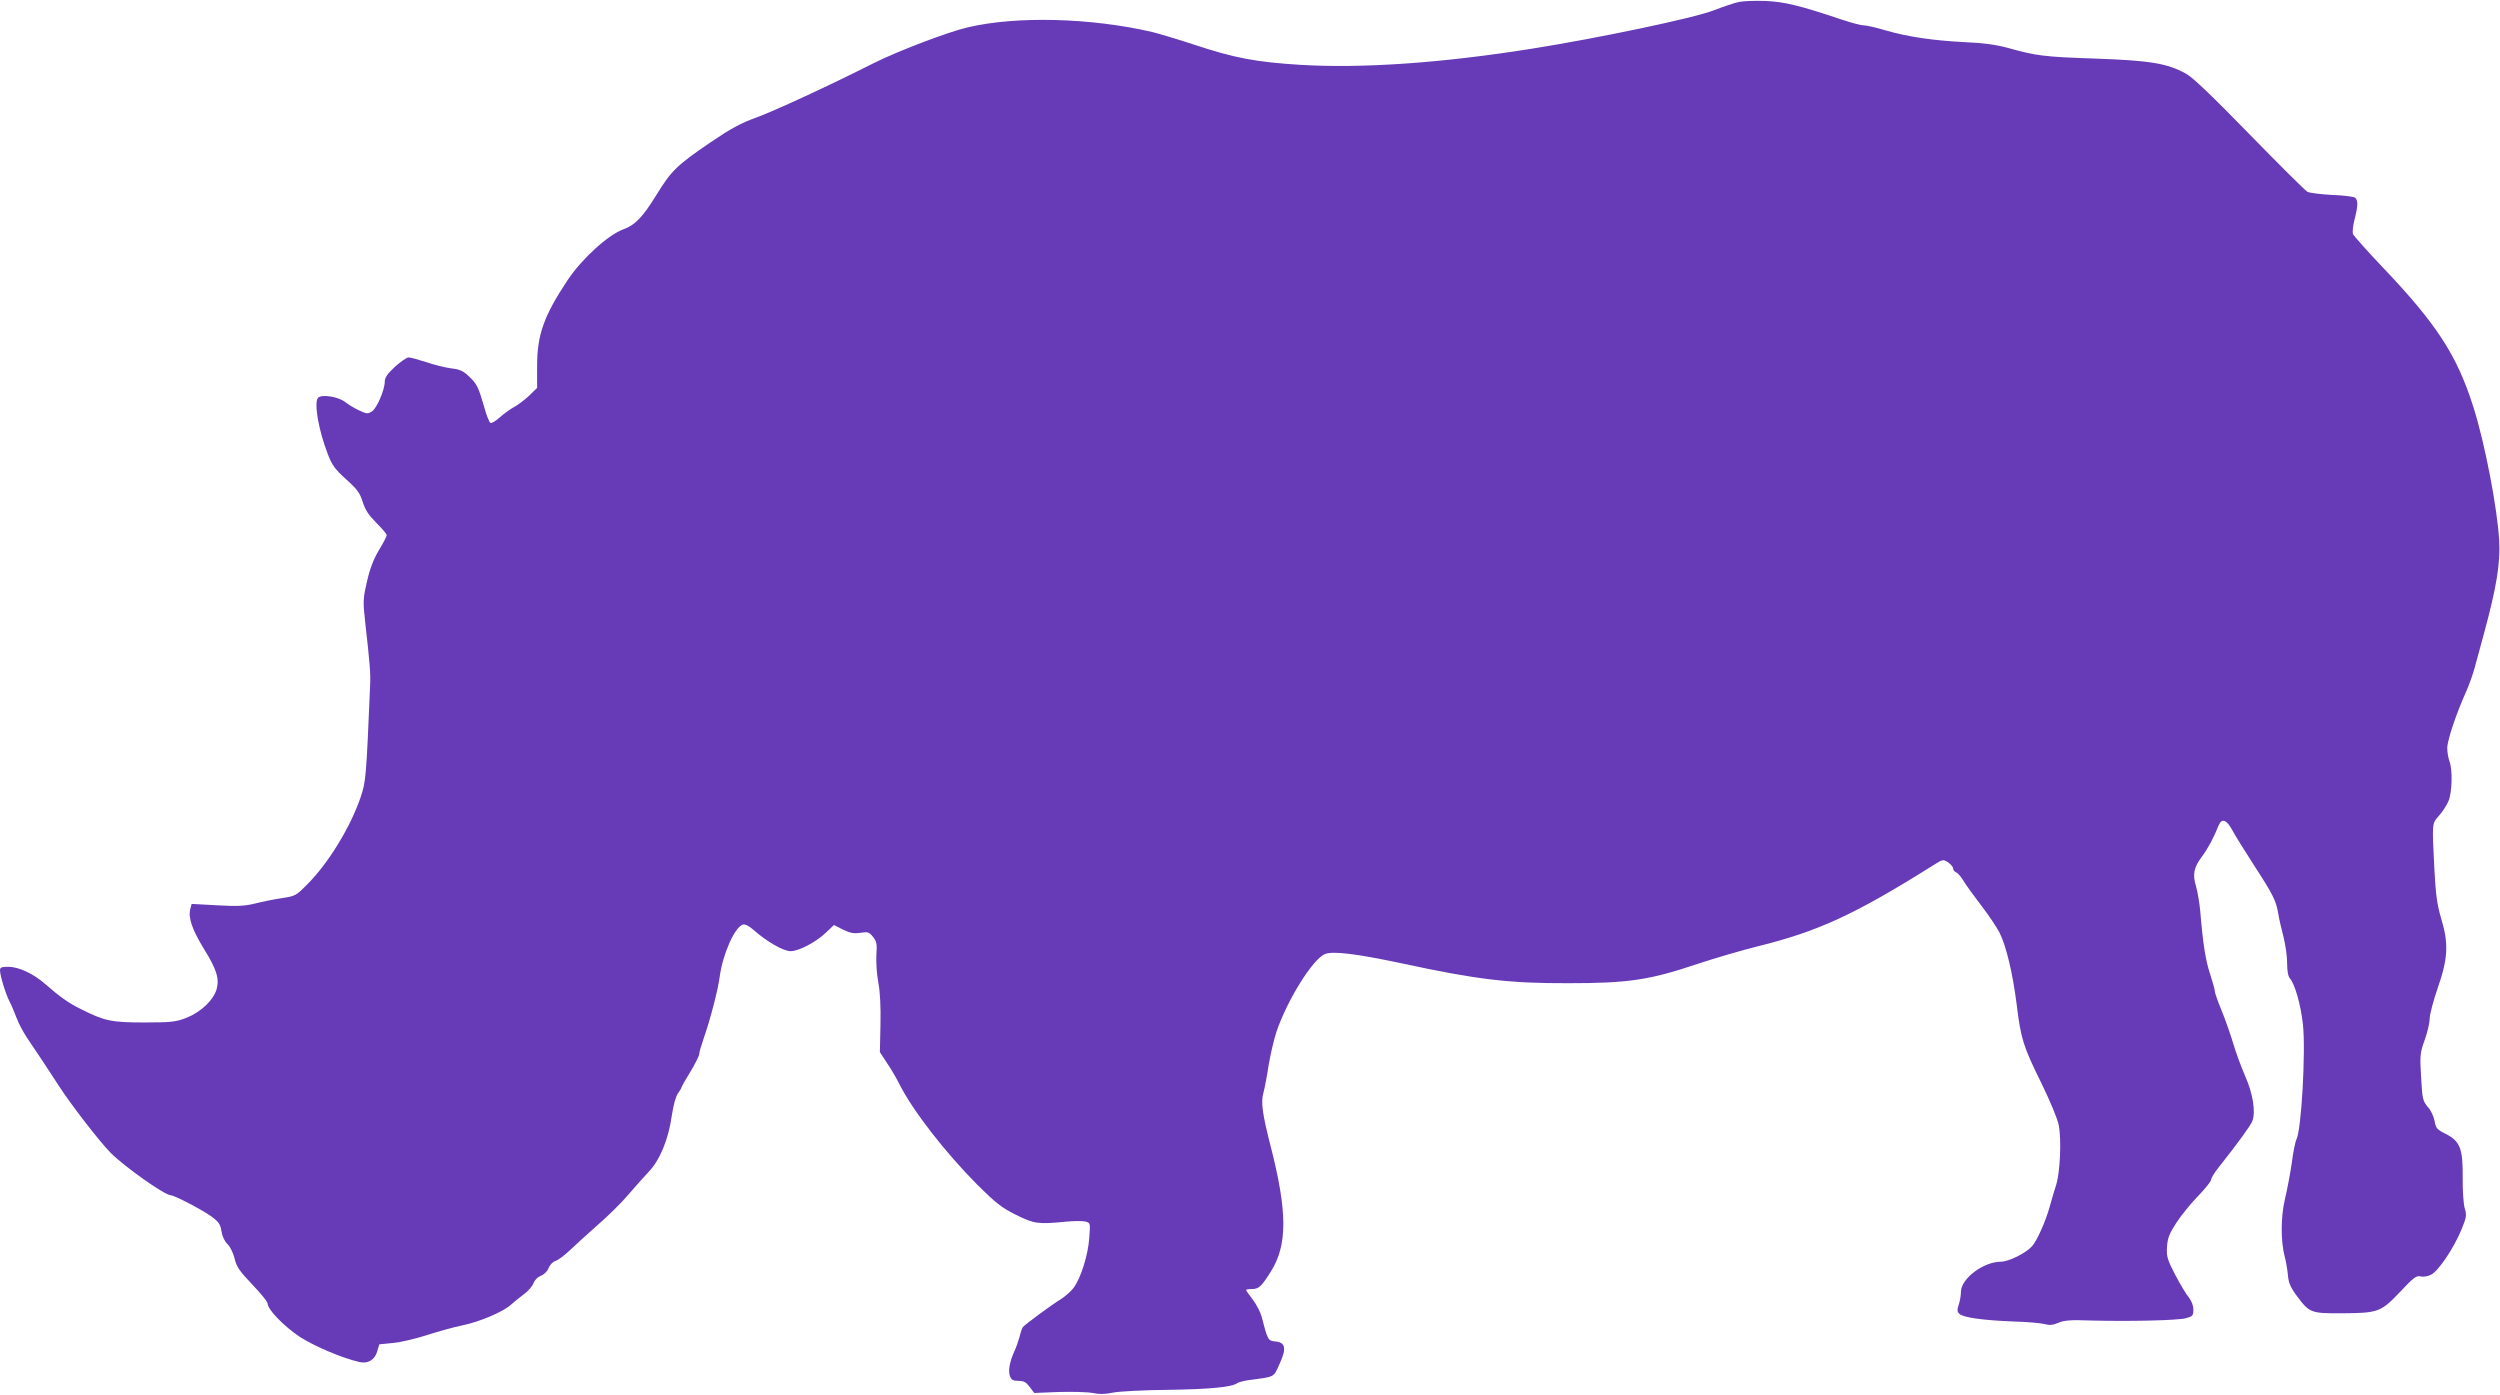
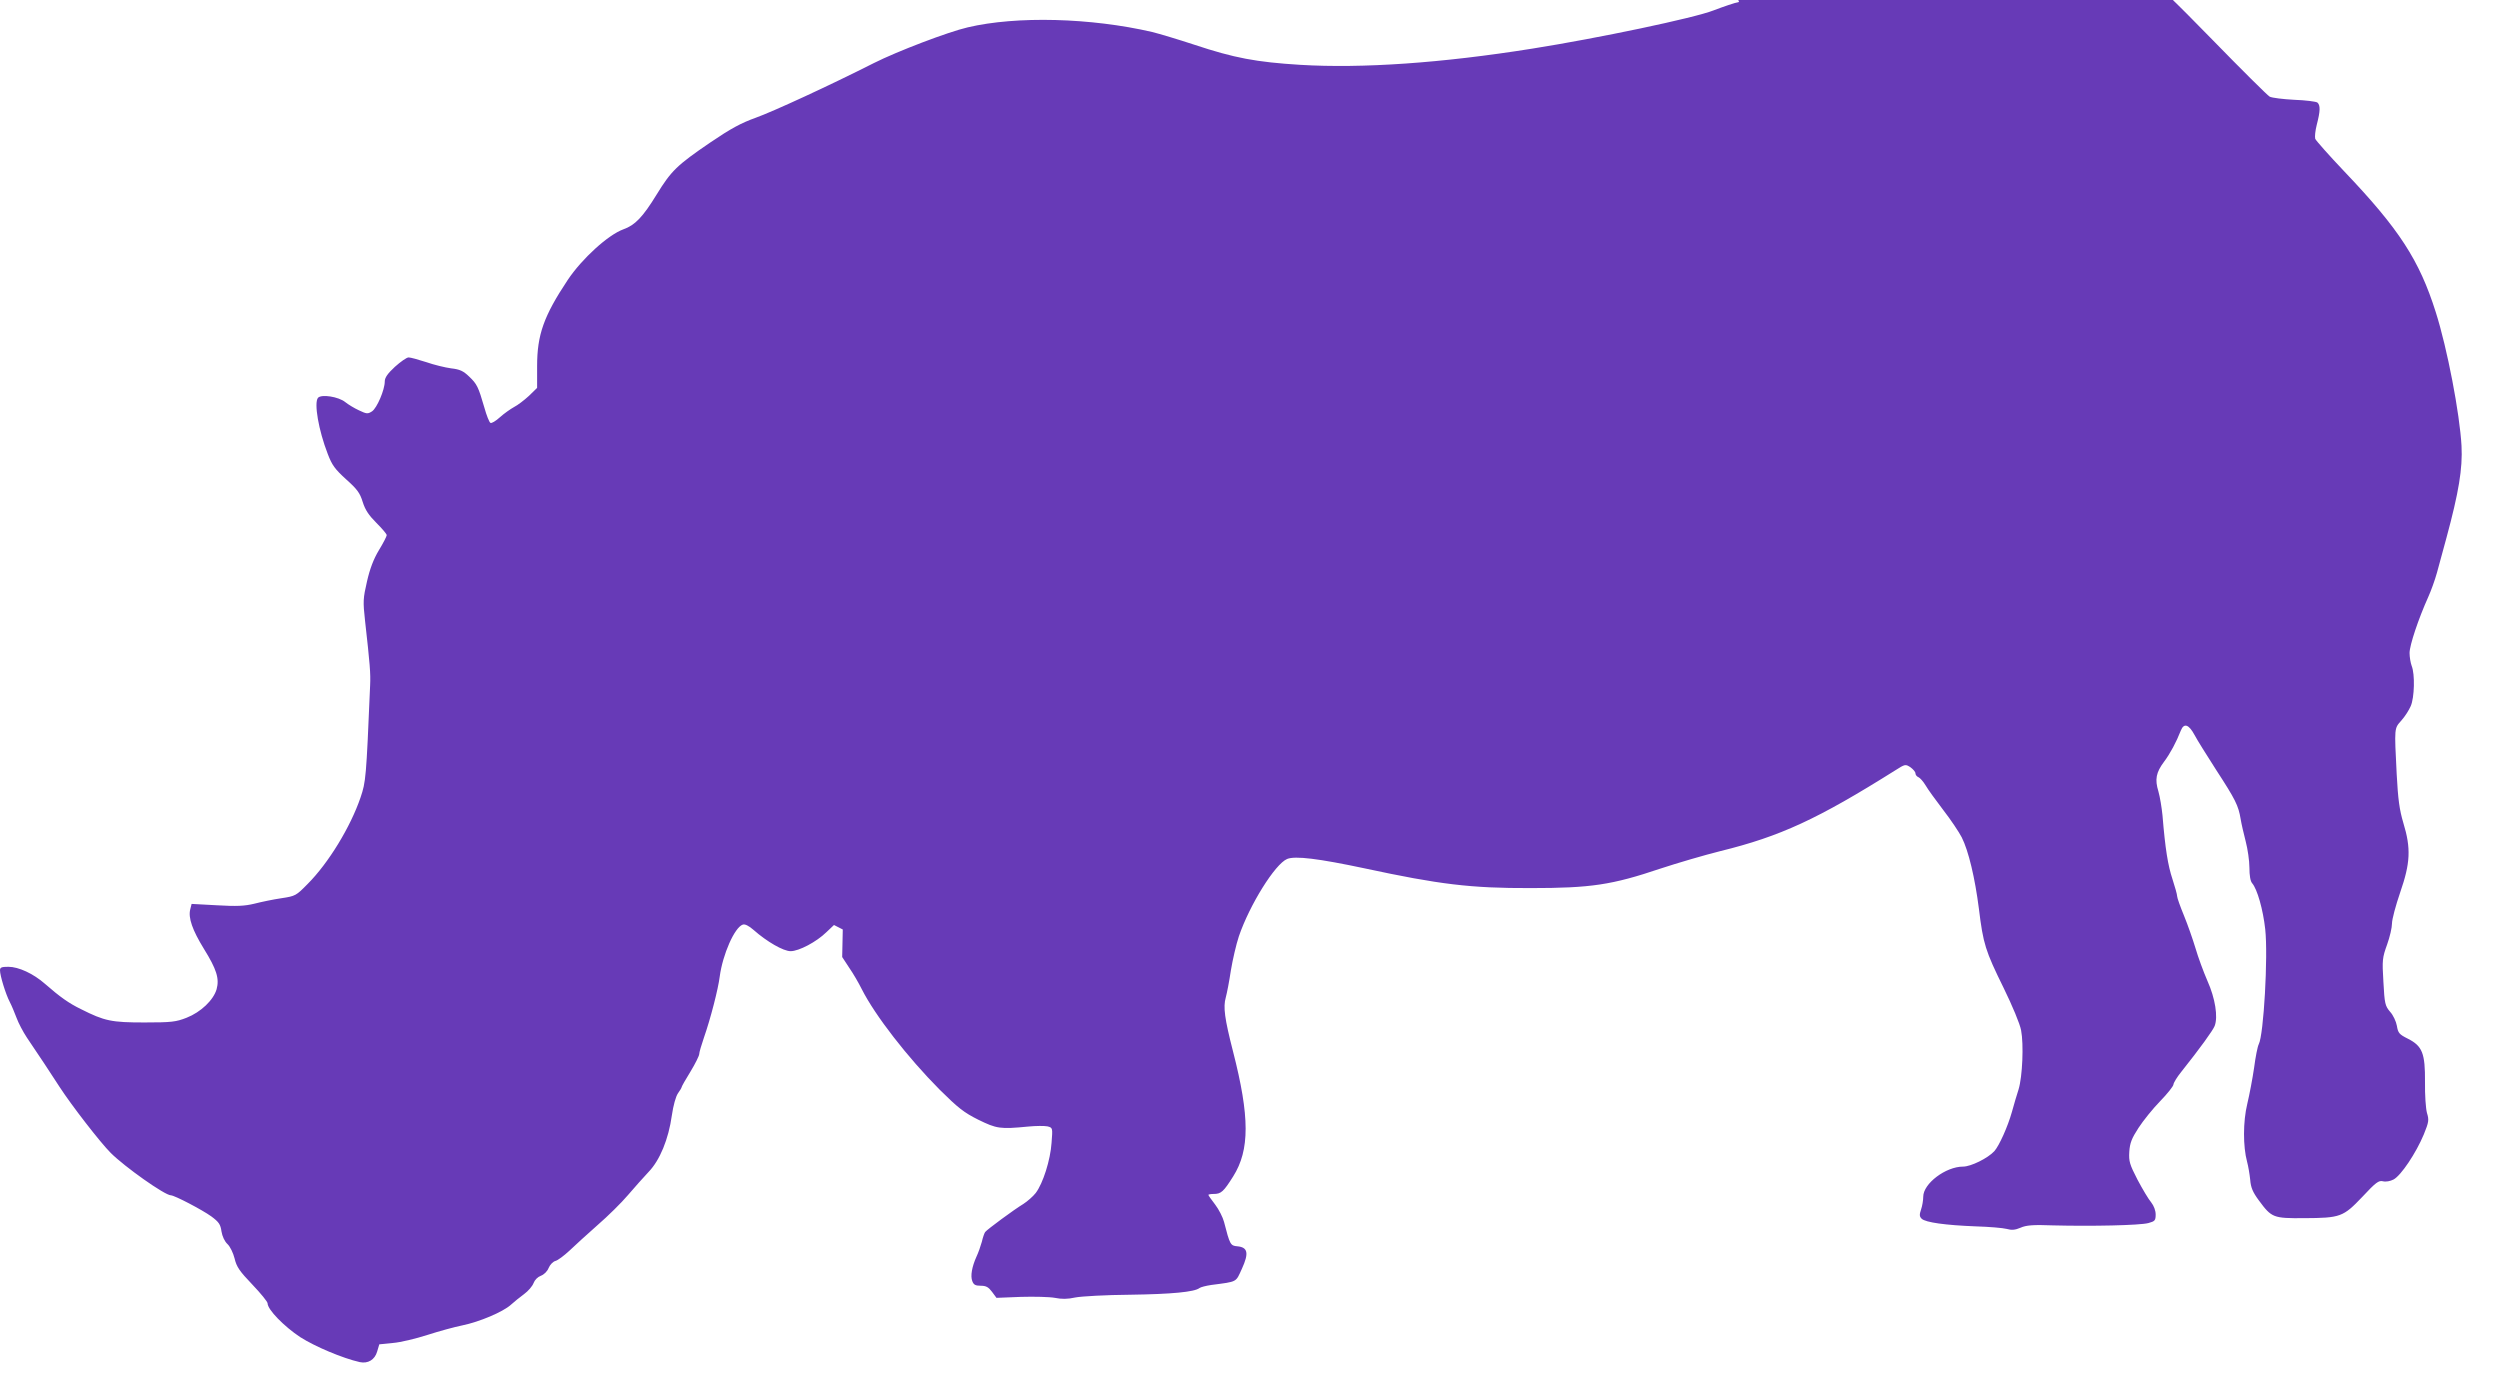
<svg xmlns="http://www.w3.org/2000/svg" version="1.0" width="1280pt" height="714pt" viewBox="0 0 1280 714" preserveAspectRatio="xMidYMid meet">
  <g transform="translate(0,714) scale(0.1,-0.1)" fill="#673ab7" stroke="none">
-     <path d="M8904 7130 c-22 -4 -80 -24 -130 -43 -98 -39 -594 -143 -929 -196 -464 -74 -871 -102 -1187 -83 -227 14 -338 35 -543 103 -82 27 -179 56 -215 65 -315 73 -695 83 -945 24 -100 -23 -362 -123 -481 -183 -227 -115 -518 -249 -605 -280 -75 -27 -127 -55 -233 -127 -170 -116 -199 -144 -274 -266 -71 -116 -111 -157 -170 -178 -78 -28 -212 -150 -285 -259 -123 -185 -157 -281 -157 -442 l0 -111 -42 -41 c-24 -22 -58 -48 -76 -57 -18 -10 -51 -33 -72 -52 -22 -20 -44 -33 -49 -29 -6 3 -20 38 -31 78 -31 107 -38 121 -78 159 -30 29 -48 37 -92 42 -30 4 -88 18 -128 32 -40 13 -80 24 -90 24 -10 0 -41 -22 -70 -48 -38 -35 -52 -56 -52 -75 0 -43 -40 -136 -65 -153 -22 -14 -27 -14 -67 5 -24 11 -55 30 -70 42 -34 28 -123 42 -140 22 -21 -26 3 -166 50 -287 22 -58 37 -78 94 -130 57 -51 71 -70 85 -116 13 -41 31 -68 70 -107 29 -29 53 -57 53 -63 0 -6 -18 -41 -40 -77 -27 -45 -46 -94 -61 -160 -20 -87 -21 -102 -10 -201 25 -223 29 -269 26 -332 -20 -476 -22 -493 -49 -573 -51 -150 -164 -336 -271 -443 -59 -60 -62 -62 -135 -73 -41 -6 -103 -19 -138 -28 -50 -12 -89 -14 -192 -8 l-129 7 -7 -28 c-11 -43 11 -106 70 -202 65 -105 80 -152 65 -207 -16 -55 -80 -117 -154 -146 -54 -21 -76 -24 -215 -24 -169 0 -204 7 -325 68 -62 30 -107 62 -185 130 -59 52 -135 87 -187 87 -35 0 -43 -3 -43 -18 0 -27 29 -122 50 -162 10 -19 25 -56 35 -82 9 -25 33 -71 53 -101 65 -96 114 -170 167 -252 61 -94 208 -284 262 -338 71 -71 277 -217 308 -217 18 0 160 -74 207 -108 39 -29 47 -41 52 -77 4 -25 16 -51 31 -65 13 -12 29 -45 36 -73 10 -43 25 -65 91 -134 43 -45 78 -88 78 -96 0 -32 84 -118 167 -173 77 -49 217 -108 305 -128 42 -9 77 12 89 54 l11 37 70 7 c38 3 117 22 176 41 59 19 139 41 179 49 88 18 208 69 248 105 17 15 47 40 68 55 22 16 43 41 49 57 6 16 21 31 37 37 16 6 33 22 40 40 7 17 23 33 35 36 12 3 44 27 72 53 27 26 92 85 144 131 52 45 122 114 155 153 33 39 81 92 106 119 57 59 102 167 119 290 7 49 20 96 31 112 11 15 19 29 19 32 0 3 20 39 45 79 25 41 45 82 45 90 0 9 11 46 24 84 34 97 73 249 81 313 15 113 76 252 118 266 11 4 31 -6 55 -27 69 -61 153 -109 190 -109 42 0 132 47 184 98 l38 36 45 -23 c37 -18 56 -22 90 -17 39 6 45 4 65 -21 19 -24 21 -37 17 -93 -2 -36 2 -99 10 -140 9 -49 13 -124 11 -216 l-3 -141 36 -55 c21 -30 49 -79 64 -109 68 -135 235 -350 399 -515 95 -94 124 -117 198 -154 94 -46 111 -49 255 -35 40 4 85 4 99 1 27 -7 27 -7 21 -84 -6 -89 -44 -208 -81 -257 -14 -18 -43 -43 -63 -56 -48 -29 -185 -130 -196 -144 -4 -5 -12 -28 -17 -50 -6 -22 -18 -56 -27 -75 -24 -53 -32 -100 -22 -126 7 -19 16 -24 43 -24 28 0 40 -7 58 -31 l23 -31 125 5 c69 2 147 0 174 -5 34 -7 65 -7 105 2 32 6 155 13 281 14 212 3 328 14 354 34 6 5 34 12 61 16 136 18 124 12 157 84 36 79 30 109 -24 114 -35 3 -38 8 -68 125 -6 23 -26 63 -45 88 -19 25 -35 47 -35 50 0 3 13 5 28 5 37 0 50 12 99 90 85 135 85 305 -1 640 -43 168 -51 227 -37 276 6 22 18 84 26 138 9 54 27 133 41 175 55 161 185 370 247 396 41 17 161 2 397 -48 381 -82 543 -102 850 -101 308 0 416 16 665 100 88 29 225 69 305 89 309 76 499 164 897 414 50 32 52 32 77 16 14 -10 26 -24 26 -31 0 -8 7 -17 15 -20 8 -3 25 -22 37 -42 12 -21 53 -77 91 -127 38 -49 80 -112 94 -139 35 -69 68 -209 88 -366 22 -180 33 -215 126 -404 45 -92 84 -185 90 -218 14 -72 7 -238 -13 -303 -9 -27 -24 -79 -34 -115 -21 -75 -65 -173 -90 -201 -33 -36 -120 -79 -160 -79 -89 0 -204 -87 -204 -154 0 -18 -5 -48 -11 -65 -9 -27 -9 -36 3 -48 20 -19 122 -33 277 -39 68 -2 139 -8 158 -13 25 -7 43 -6 71 6 29 13 64 16 167 12 194 -5 445 0 488 12 33 9 37 13 37 44 0 20 -9 44 -23 62 -13 15 -44 67 -70 116 -40 78 -45 93 -42 143 3 45 12 68 47 122 24 37 73 98 111 137 37 38 67 76 68 85 0 8 18 38 40 65 97 122 162 212 171 235 18 46 3 142 -37 231 -20 46 -48 122 -61 167 -14 46 -40 121 -59 167 -19 46 -35 91 -35 99 0 9 -11 48 -24 88 -23 69 -37 154 -51 326 -4 40 -13 95 -21 123 -19 62 -12 97 29 152 31 41 63 101 86 160 16 40 41 31 70 -23 13 -25 64 -106 112 -181 97 -149 113 -181 124 -249 4 -25 16 -76 26 -115 10 -38 19 -99 19 -134 0 -41 5 -70 14 -80 26 -30 56 -135 67 -236 15 -138 -8 -541 -33 -588 -6 -11 -17 -66 -24 -121 -8 -55 -24 -139 -35 -185 -22 -91 -22 -218 -1 -296 6 -22 13 -63 16 -92 3 -40 13 -64 45 -107 65 -88 73 -91 231 -90 186 1 200 6 298 109 69 74 84 85 105 80 15 -4 38 0 55 9 38 20 115 135 155 231 26 64 27 74 16 110 -6 22 -11 92 -10 158 1 147 -13 184 -88 222 -44 22 -50 29 -56 66 -4 22 -19 55 -35 72 -25 30 -28 40 -34 153 -7 113 -5 124 19 191 14 39 25 87 25 108 0 21 19 92 42 159 52 150 56 225 16 356 -20 68 -27 119 -34 250 -12 241 -13 232 24 274 18 20 39 53 48 74 19 43 22 163 5 205 -6 16 -11 46 -11 67 0 40 46 176 95 285 15 33 35 89 45 125 10 36 32 117 49 180 63 233 83 354 77 470 -9 165 -73 500 -132 685 -84 266 -187 425 -468 720 -78 82 -145 158 -149 167 -3 10 0 42 8 73 18 69 19 99 3 113 -7 5 -60 12 -118 14 -58 3 -114 10 -126 16 -11 6 -144 138 -296 294 -193 198 -291 292 -326 311 -97 53 -183 67 -462 77 -267 9 -303 14 -447 54 -62 17 -126 26 -219 30 -163 8 -294 27 -408 60 -49 15 -99 26 -113 26 -14 0 -64 13 -111 29 -218 73 -296 92 -392 96 -52 2 -113 0 -136 -5z" />
+     <path d="M8904 7130 c-22 -4 -80 -24 -130 -43 -98 -39 -594 -143 -929 -196 -464 -74 -871 -102 -1187 -83 -227 14 -338 35 -543 103 -82 27 -179 56 -215 65 -315 73 -695 83 -945 24 -100 -23 -362 -123 -481 -183 -227 -115 -518 -249 -605 -280 -75 -27 -127 -55 -233 -127 -170 -116 -199 -144 -274 -266 -71 -116 -111 -157 -170 -178 -78 -28 -212 -150 -285 -259 -123 -185 -157 -281 -157 -442 l0 -111 -42 -41 c-24 -22 -58 -48 -76 -57 -18 -10 -51 -33 -72 -52 -22 -20 -44 -33 -49 -29 -6 3 -20 38 -31 78 -31 107 -38 121 -78 159 -30 29 -48 37 -92 42 -30 4 -88 18 -128 32 -40 13 -80 24 -90 24 -10 0 -41 -22 -70 -48 -38 -35 -52 -56 -52 -75 0 -43 -40 -136 -65 -153 -22 -14 -27 -14 -67 5 -24 11 -55 30 -70 42 -34 28 -123 42 -140 22 -21 -26 3 -166 50 -287 22 -58 37 -78 94 -130 57 -51 71 -70 85 -116 13 -41 31 -68 70 -107 29 -29 53 -57 53 -63 0 -6 -18 -41 -40 -77 -27 -45 -46 -94 -61 -160 -20 -87 -21 -102 -10 -201 25 -223 29 -269 26 -332 -20 -476 -22 -493 -49 -573 -51 -150 -164 -336 -271 -443 -59 -60 -62 -62 -135 -73 -41 -6 -103 -19 -138 -28 -50 -12 -89 -14 -192 -8 l-129 7 -7 -28 c-11 -43 11 -106 70 -202 65 -105 80 -152 65 -207 -16 -55 -80 -117 -154 -146 -54 -21 -76 -24 -215 -24 -169 0 -204 7 -325 68 -62 30 -107 62 -185 130 -59 52 -135 87 -187 87 -35 0 -43 -3 -43 -18 0 -27 29 -122 50 -162 10 -19 25 -56 35 -82 9 -25 33 -71 53 -101 65 -96 114 -170 167 -252 61 -94 208 -284 262 -338 71 -71 277 -217 308 -217 18 0 160 -74 207 -108 39 -29 47 -41 52 -77 4 -25 16 -51 31 -65 13 -12 29 -45 36 -73 10 -43 25 -65 91 -134 43 -45 78 -88 78 -96 0 -32 84 -118 167 -173 77 -49 217 -108 305 -128 42 -9 77 12 89 54 l11 37 70 7 c38 3 117 22 176 41 59 19 139 41 179 49 88 18 208 69 248 105 17 15 47 40 68 55 22 16 43 41 49 57 6 16 21 31 37 37 16 6 33 22 40 40 7 17 23 33 35 36 12 3 44 27 72 53 27 26 92 85 144 131 52 45 122 114 155 153 33 39 81 92 106 119 57 59 102 167 119 290 7 49 20 96 31 112 11 15 19 29 19 32 0 3 20 39 45 79 25 41 45 82 45 90 0 9 11 46 24 84 34 97 73 249 81 313 15 113 76 252 118 266 11 4 31 -6 55 -27 69 -61 153 -109 190 -109 42 0 132 47 184 98 l38 36 45 -23 l-3 -141 36 -55 c21 -30 49 -79 64 -109 68 -135 235 -350 399 -515 95 -94 124 -117 198 -154 94 -46 111 -49 255 -35 40 4 85 4 99 1 27 -7 27 -7 21 -84 -6 -89 -44 -208 -81 -257 -14 -18 -43 -43 -63 -56 -48 -29 -185 -130 -196 -144 -4 -5 -12 -28 -17 -50 -6 -22 -18 -56 -27 -75 -24 -53 -32 -100 -22 -126 7 -19 16 -24 43 -24 28 0 40 -7 58 -31 l23 -31 125 5 c69 2 147 0 174 -5 34 -7 65 -7 105 2 32 6 155 13 281 14 212 3 328 14 354 34 6 5 34 12 61 16 136 18 124 12 157 84 36 79 30 109 -24 114 -35 3 -38 8 -68 125 -6 23 -26 63 -45 88 -19 25 -35 47 -35 50 0 3 13 5 28 5 37 0 50 12 99 90 85 135 85 305 -1 640 -43 168 -51 227 -37 276 6 22 18 84 26 138 9 54 27 133 41 175 55 161 185 370 247 396 41 17 161 2 397 -48 381 -82 543 -102 850 -101 308 0 416 16 665 100 88 29 225 69 305 89 309 76 499 164 897 414 50 32 52 32 77 16 14 -10 26 -24 26 -31 0 -8 7 -17 15 -20 8 -3 25 -22 37 -42 12 -21 53 -77 91 -127 38 -49 80 -112 94 -139 35 -69 68 -209 88 -366 22 -180 33 -215 126 -404 45 -92 84 -185 90 -218 14 -72 7 -238 -13 -303 -9 -27 -24 -79 -34 -115 -21 -75 -65 -173 -90 -201 -33 -36 -120 -79 -160 -79 -89 0 -204 -87 -204 -154 0 -18 -5 -48 -11 -65 -9 -27 -9 -36 3 -48 20 -19 122 -33 277 -39 68 -2 139 -8 158 -13 25 -7 43 -6 71 6 29 13 64 16 167 12 194 -5 445 0 488 12 33 9 37 13 37 44 0 20 -9 44 -23 62 -13 15 -44 67 -70 116 -40 78 -45 93 -42 143 3 45 12 68 47 122 24 37 73 98 111 137 37 38 67 76 68 85 0 8 18 38 40 65 97 122 162 212 171 235 18 46 3 142 -37 231 -20 46 -48 122 -61 167 -14 46 -40 121 -59 167 -19 46 -35 91 -35 99 0 9 -11 48 -24 88 -23 69 -37 154 -51 326 -4 40 -13 95 -21 123 -19 62 -12 97 29 152 31 41 63 101 86 160 16 40 41 31 70 -23 13 -25 64 -106 112 -181 97 -149 113 -181 124 -249 4 -25 16 -76 26 -115 10 -38 19 -99 19 -134 0 -41 5 -70 14 -80 26 -30 56 -135 67 -236 15 -138 -8 -541 -33 -588 -6 -11 -17 -66 -24 -121 -8 -55 -24 -139 -35 -185 -22 -91 -22 -218 -1 -296 6 -22 13 -63 16 -92 3 -40 13 -64 45 -107 65 -88 73 -91 231 -90 186 1 200 6 298 109 69 74 84 85 105 80 15 -4 38 0 55 9 38 20 115 135 155 231 26 64 27 74 16 110 -6 22 -11 92 -10 158 1 147 -13 184 -88 222 -44 22 -50 29 -56 66 -4 22 -19 55 -35 72 -25 30 -28 40 -34 153 -7 113 -5 124 19 191 14 39 25 87 25 108 0 21 19 92 42 159 52 150 56 225 16 356 -20 68 -27 119 -34 250 -12 241 -13 232 24 274 18 20 39 53 48 74 19 43 22 163 5 205 -6 16 -11 46 -11 67 0 40 46 176 95 285 15 33 35 89 45 125 10 36 32 117 49 180 63 233 83 354 77 470 -9 165 -73 500 -132 685 -84 266 -187 425 -468 720 -78 82 -145 158 -149 167 -3 10 0 42 8 73 18 69 19 99 3 113 -7 5 -60 12 -118 14 -58 3 -114 10 -126 16 -11 6 -144 138 -296 294 -193 198 -291 292 -326 311 -97 53 -183 67 -462 77 -267 9 -303 14 -447 54 -62 17 -126 26 -219 30 -163 8 -294 27 -408 60 -49 15 -99 26 -113 26 -14 0 -64 13 -111 29 -218 73 -296 92 -392 96 -52 2 -113 0 -136 -5z" />
  </g>
</svg>